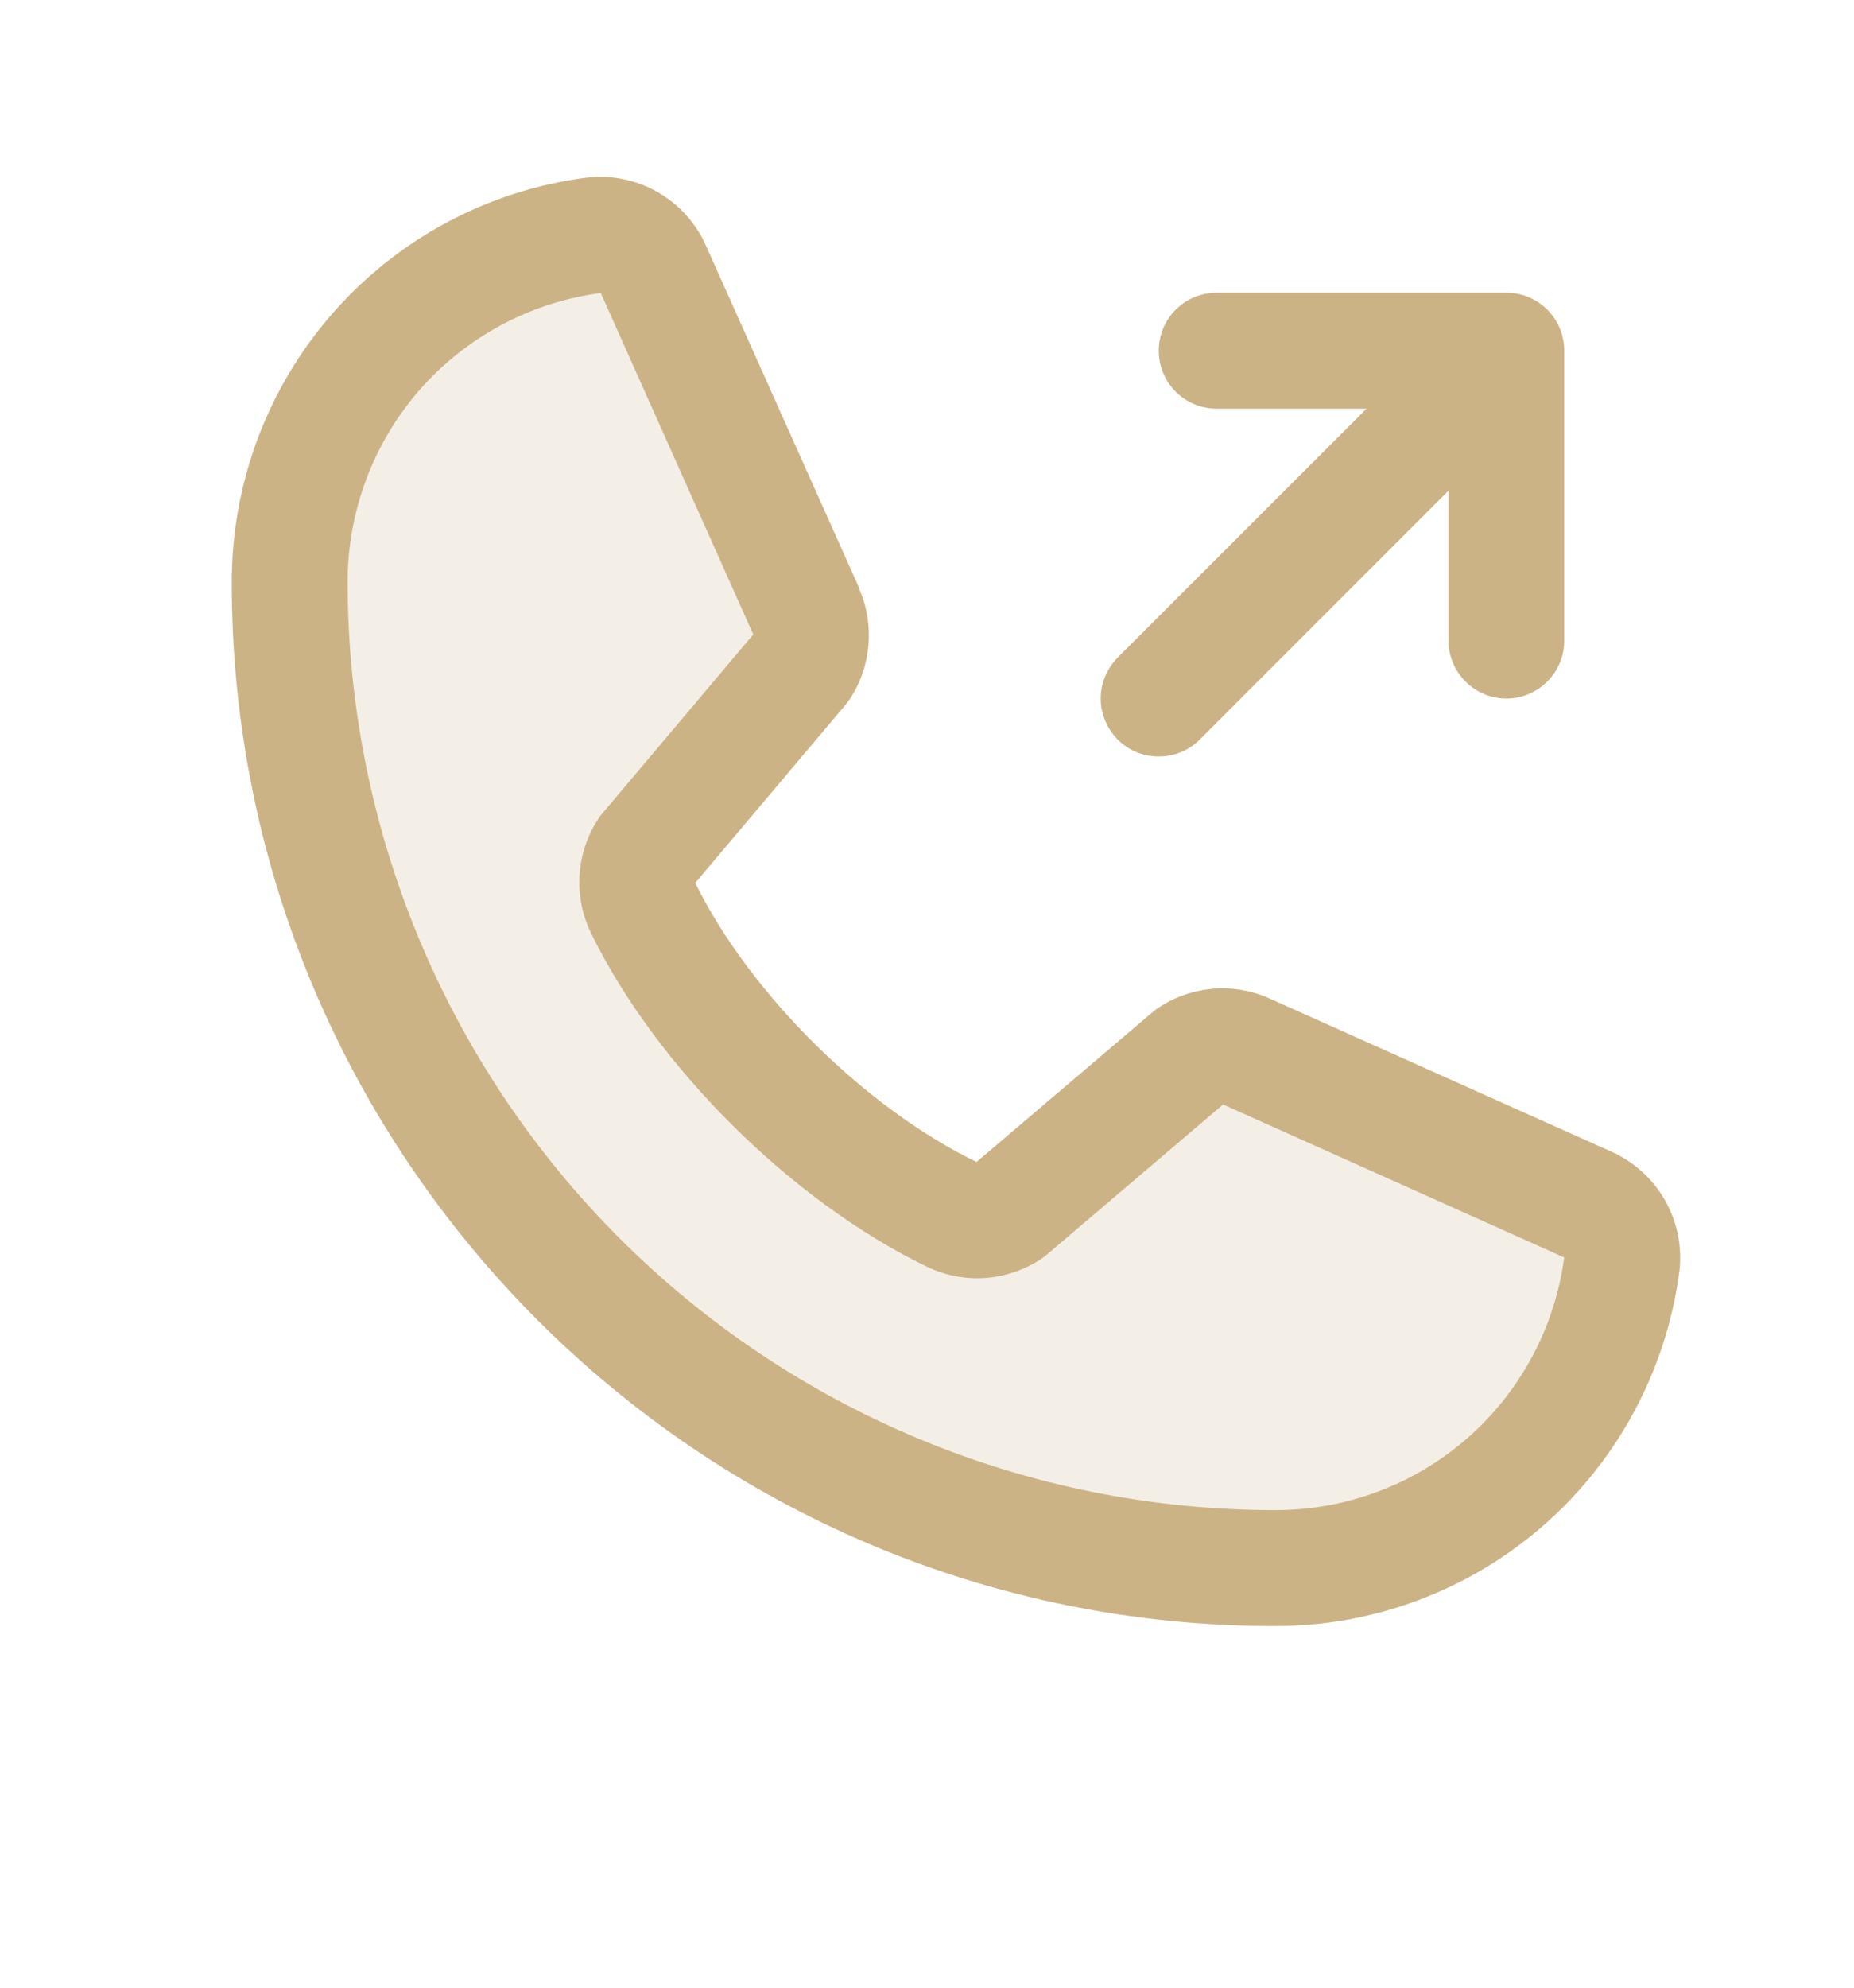
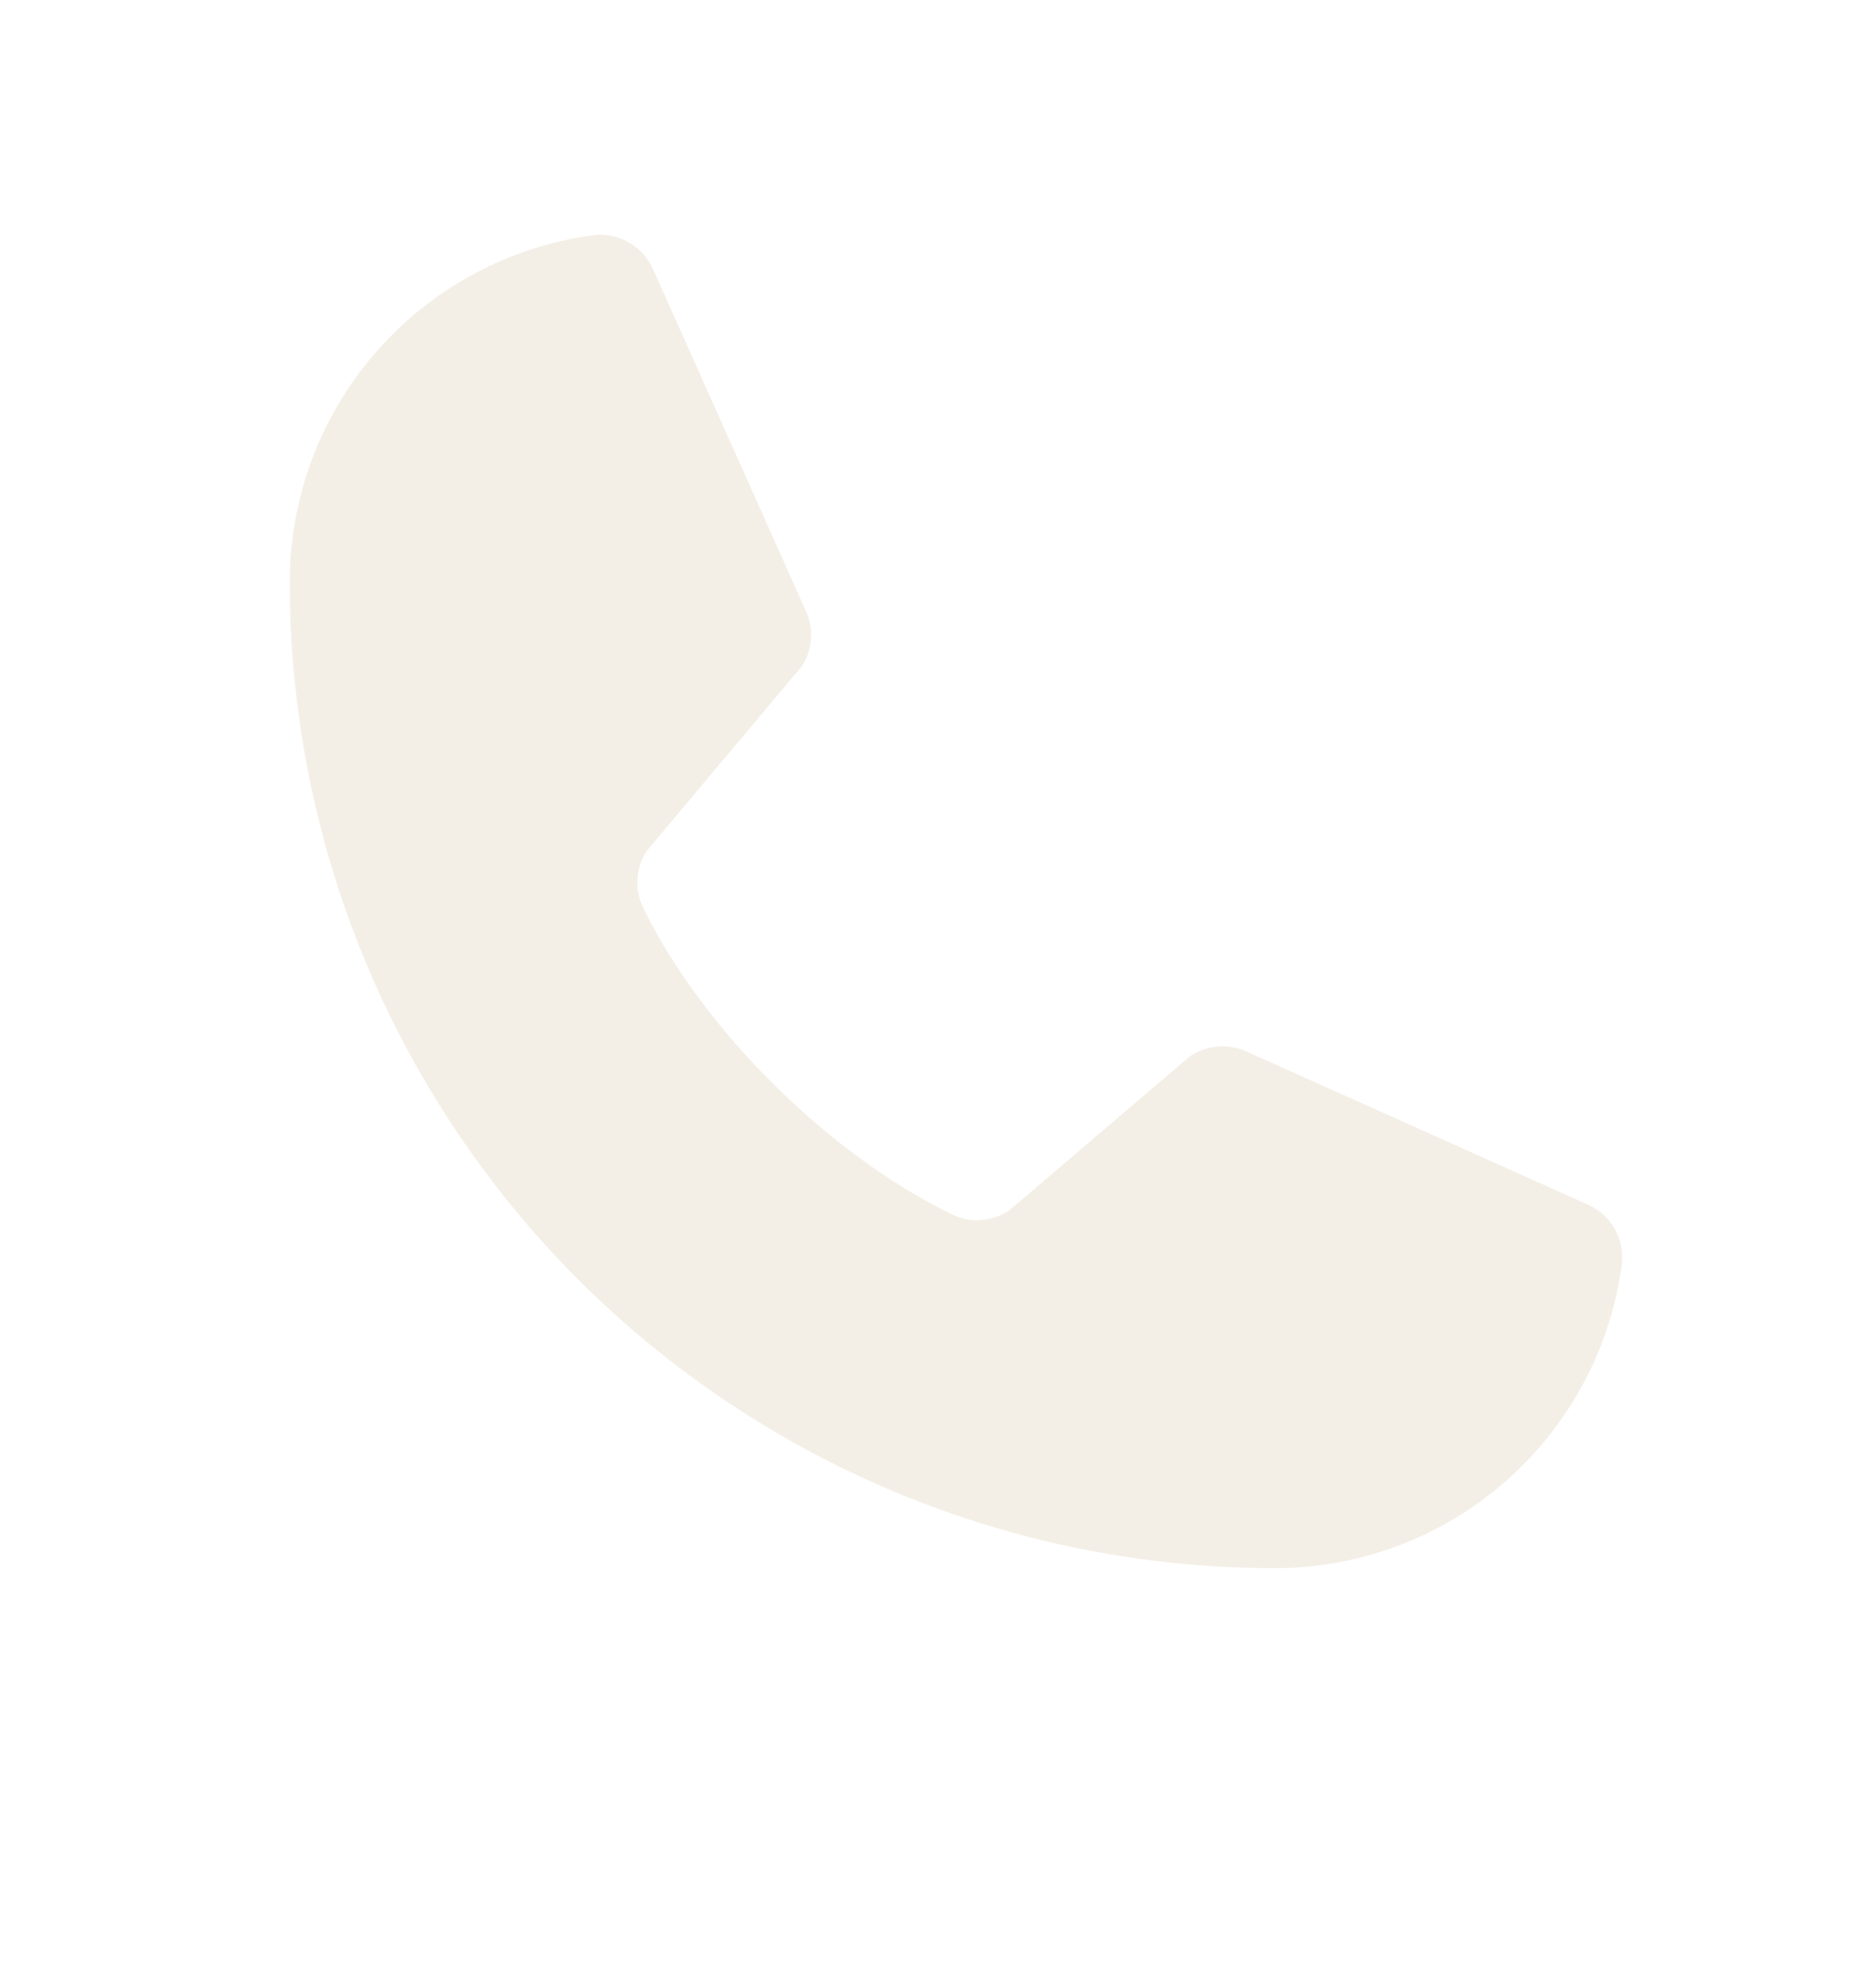
<svg xmlns="http://www.w3.org/2000/svg" width="14" height="15" viewBox="0 0 14 15" fill="none">
  <path opacity="0.2" d="M12.247 9.541C12.162 10.177 11.849 10.759 11.367 11.181C10.885 11.602 10.266 11.835 9.625 11.834C7.652 11.834 5.761 11.05 4.366 9.656C2.971 8.261 2.188 6.369 2.188 4.396C2.187 3.756 2.419 3.137 2.841 2.655C3.263 2.172 3.845 1.86 4.48 1.775C4.574 1.764 4.669 1.783 4.751 1.831C4.832 1.878 4.897 1.95 4.934 2.037L6.089 4.619C6.118 4.685 6.129 4.757 6.123 4.829C6.117 4.901 6.093 4.97 6.053 5.03L4.885 6.42C4.843 6.482 4.819 6.555 4.814 6.63C4.808 6.704 4.823 6.779 4.855 6.847C5.307 7.773 6.264 8.718 7.193 9.166C7.261 9.199 7.336 9.213 7.411 9.207C7.487 9.201 7.559 9.176 7.621 9.134L8.988 7.969C9.049 7.929 9.119 7.904 9.191 7.898C9.264 7.891 9.337 7.903 9.404 7.931L11.983 9.087C12.07 9.124 12.143 9.188 12.191 9.27C12.238 9.352 12.258 9.447 12.247 9.541Z" fill="#CCB386" />
-   <path d="M8.44 5.581C8.4 5.54 8.368 5.492 8.346 5.439C8.323 5.386 8.312 5.329 8.312 5.272C8.312 5.214 8.323 5.157 8.346 5.104C8.368 5.051 8.4 5.003 8.44 4.962L10.319 3.084H9.188C9.071 3.084 8.96 3.038 8.878 2.956C8.796 2.874 8.75 2.763 8.75 2.647C8.75 2.53 8.796 2.419 8.878 2.337C8.96 2.255 9.071 2.209 9.188 2.209H11.375C11.491 2.209 11.602 2.255 11.684 2.337C11.766 2.419 11.812 2.53 11.812 2.647V4.834C11.812 4.95 11.766 5.061 11.684 5.143C11.602 5.225 11.491 5.272 11.375 5.272C11.259 5.272 11.148 5.225 11.066 5.143C10.984 5.061 10.938 4.95 10.938 4.834V3.703L9.06 5.581C9.019 5.622 8.971 5.654 8.918 5.676C8.864 5.698 8.807 5.709 8.75 5.709C8.693 5.709 8.636 5.698 8.582 5.676C8.529 5.654 8.481 5.622 8.44 5.581ZM12.681 9.596C12.583 10.337 12.22 11.017 11.657 11.51C11.095 12.002 10.372 12.273 9.625 12.271C5.283 12.271 1.75 8.739 1.75 4.397C1.749 3.649 2.019 2.927 2.512 2.364C3.004 1.802 3.684 1.438 4.425 1.341C4.613 1.318 4.802 1.356 4.966 1.45C5.13 1.543 5.259 1.688 5.334 1.861L6.489 4.44V4.446C6.547 4.579 6.57 4.724 6.558 4.868C6.546 5.012 6.499 5.15 6.42 5.272C6.41 5.286 6.4 5.3 6.389 5.314L5.25 6.663C5.66 7.496 6.53 8.359 7.374 8.769L8.705 7.637C8.718 7.626 8.731 7.616 8.746 7.606C8.867 7.525 9.006 7.476 9.151 7.462C9.296 7.449 9.442 7.472 9.575 7.53L9.582 7.533L12.159 8.687C12.332 8.762 12.477 8.891 12.571 9.055C12.665 9.219 12.704 9.409 12.681 9.596ZM11.812 9.487C11.812 9.487 11.809 9.487 11.806 9.487L9.236 8.335L7.905 9.468C7.892 9.479 7.878 9.489 7.864 9.499C7.738 9.583 7.593 9.633 7.442 9.644C7.291 9.655 7.139 9.626 7.003 9.561C5.978 9.066 4.957 8.053 4.462 7.04C4.396 6.904 4.367 6.754 4.376 6.603C4.386 6.453 4.434 6.307 4.517 6.181C4.526 6.166 4.536 6.152 4.548 6.139L5.688 4.788L4.539 2.217C4.539 2.215 4.539 2.213 4.539 2.211C4.009 2.28 3.522 2.54 3.169 2.942C2.817 3.345 2.624 3.862 2.625 4.397C2.627 6.252 3.365 8.032 4.678 9.344C5.99 10.656 7.769 11.395 9.625 11.396C10.159 11.398 10.676 11.206 11.079 10.854C11.482 10.502 11.742 10.016 11.812 9.486V9.487Z" fill="#CCB386" />
</svg>